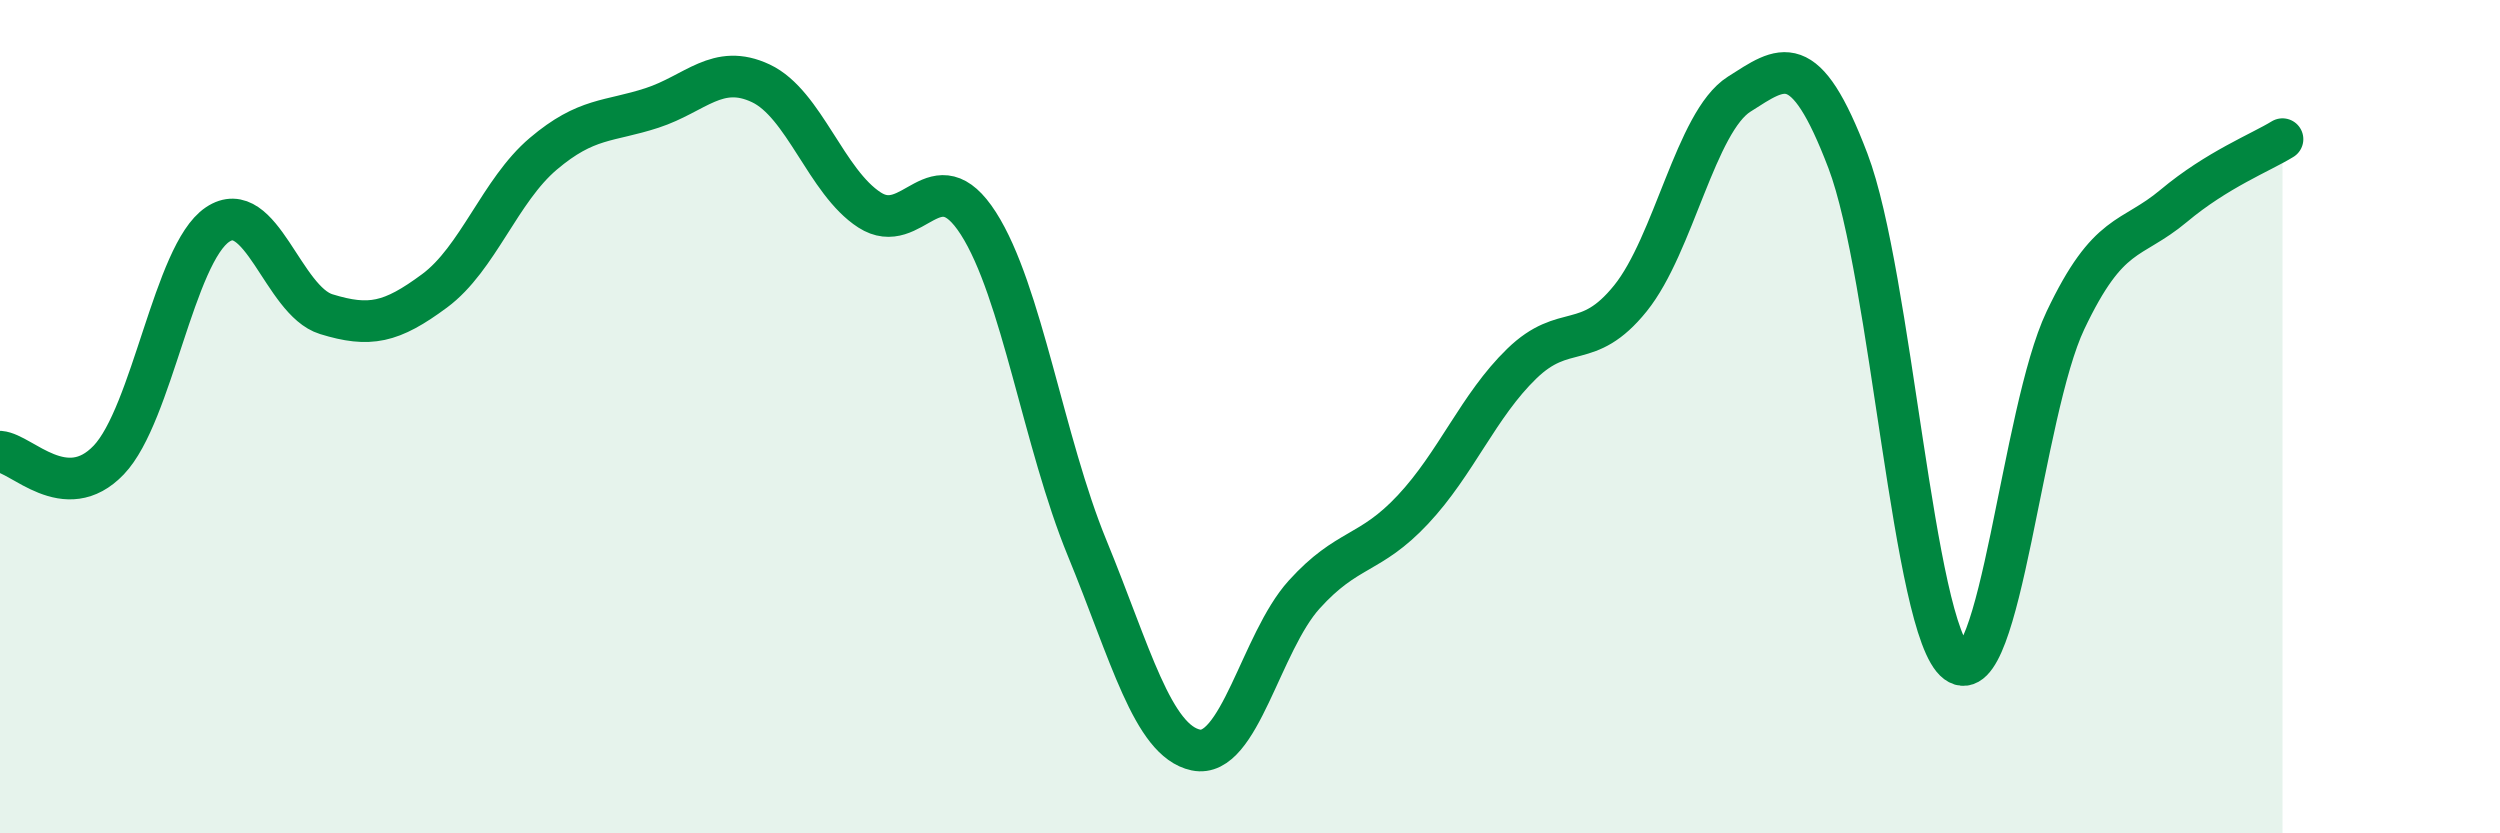
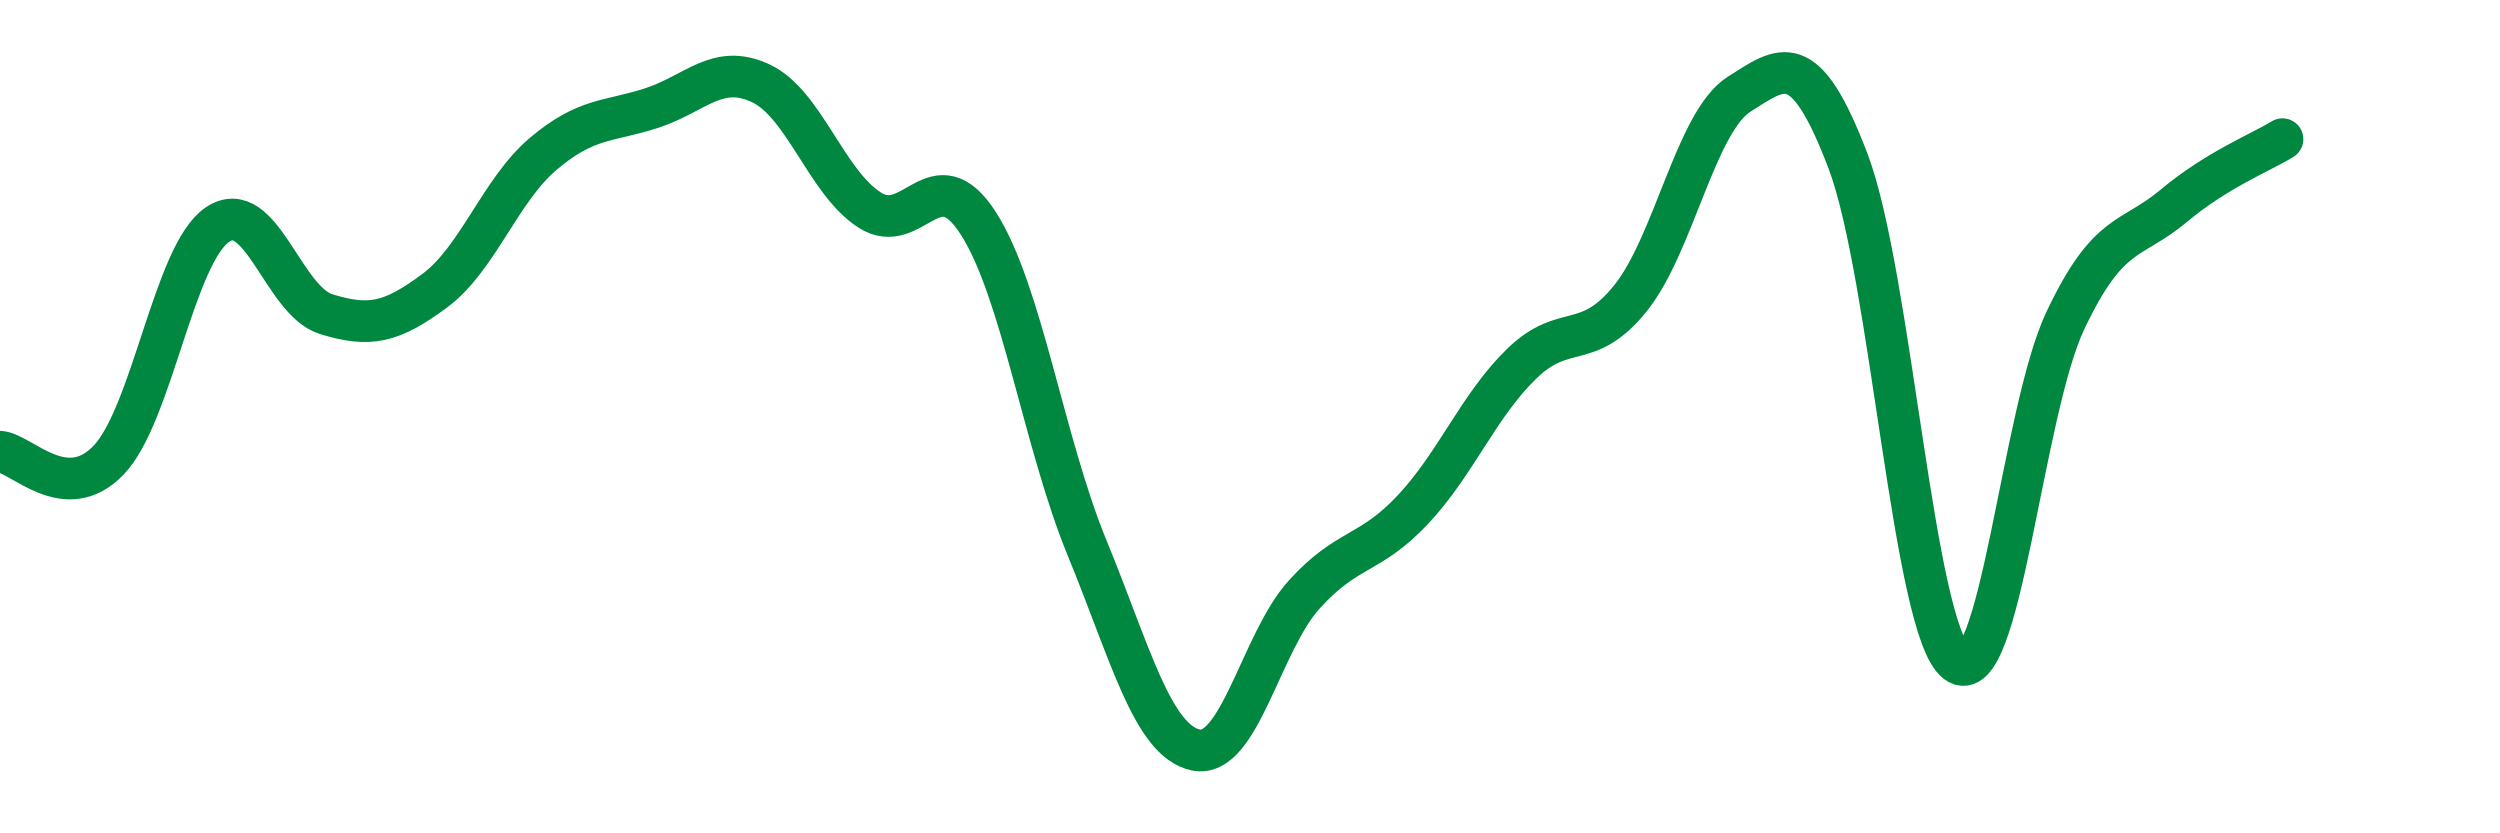
<svg xmlns="http://www.w3.org/2000/svg" width="60" height="20" viewBox="0 0 60 20">
-   <path d="M 0,10.84 C 0.52,10.88 1.57,12.13 2.61,11.04 C 3.65,9.95 4.18,6.09 5.22,5.39 C 6.26,4.69 6.79,7.22 7.83,7.54 C 8.87,7.86 9.39,7.75 10.43,6.98 C 11.47,6.21 12,4.57 13.04,3.69 C 14.08,2.81 14.61,2.93 15.65,2.59 C 16.69,2.25 17.22,1.51 18.26,2 C 19.3,2.49 19.83,4.37 20.87,5.04 C 21.91,5.71 22.44,3.74 23.48,5.36 C 24.52,6.98 25.05,10.62 26.09,13.15 C 27.13,15.68 27.66,17.78 28.7,18 C 29.74,18.22 30.26,15.42 31.3,14.27 C 32.34,13.12 32.87,13.34 33.91,12.23 C 34.95,11.12 35.48,9.74 36.52,8.73 C 37.56,7.72 38.09,8.45 39.13,7.16 C 40.17,5.87 40.7,2.92 41.74,2.26 C 42.78,1.6 43.31,1.13 44.35,3.86 C 45.39,6.59 45.92,15.13 46.96,15.9 C 48,16.67 48.53,9.88 49.57,7.69 C 50.61,5.5 51.13,5.81 52.17,4.94 C 53.21,4.07 54.26,3.66 54.78,3.34L54.78 20L0 20Z" fill="#008740" opacity="0.1" stroke-linecap="round" stroke-linejoin="round" />
  <path d="M 0,10.84 C 0.52,10.88 1.57,12.13 2.61,11.04 C 3.65,9.95 4.18,6.09 5.22,5.39 C 6.26,4.69 6.79,7.22 7.83,7.54 C 8.87,7.86 9.39,7.75 10.43,6.98 C 11.47,6.21 12,4.57 13.04,3.69 C 14.08,2.81 14.61,2.93 15.65,2.59 C 16.69,2.25 17.22,1.51 18.26,2 C 19.3,2.49 19.83,4.37 20.87,5.04 C 21.91,5.71 22.44,3.74 23.48,5.36 C 24.52,6.98 25.05,10.62 26.09,13.15 C 27.13,15.68 27.66,17.78 28.7,18 C 29.74,18.22 30.26,15.42 31.3,14.27 C 32.34,13.12 32.87,13.34 33.91,12.23 C 34.95,11.12 35.48,9.74 36.52,8.73 C 37.56,7.72 38.09,8.45 39.13,7.16 C 40.17,5.87 40.7,2.92 41.74,2.26 C 42.78,1.6 43.31,1.13 44.35,3.86 C 45.39,6.59 45.92,15.13 46.96,15.9 C 48,16.67 48.53,9.88 49.57,7.69 C 50.61,5.5 51.13,5.81 52.17,4.94 C 53.21,4.07 54.26,3.66 54.78,3.34" stroke="#008740" stroke-width="1" fill="none" stroke-linecap="round" stroke-linejoin="round" />
</svg>